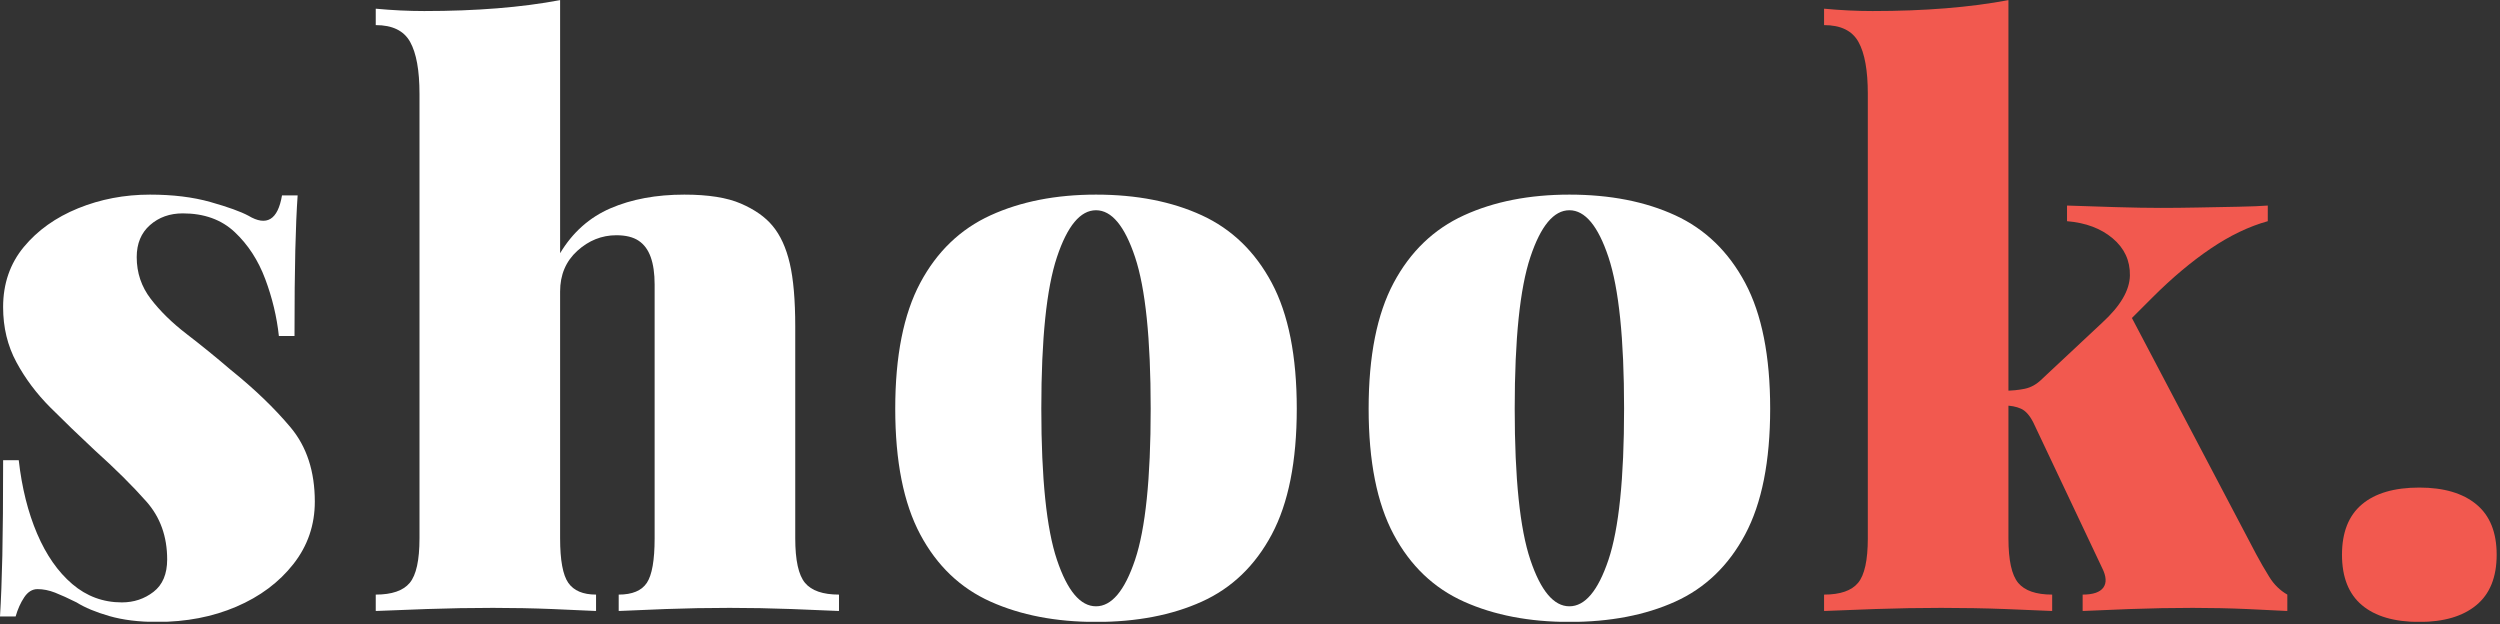
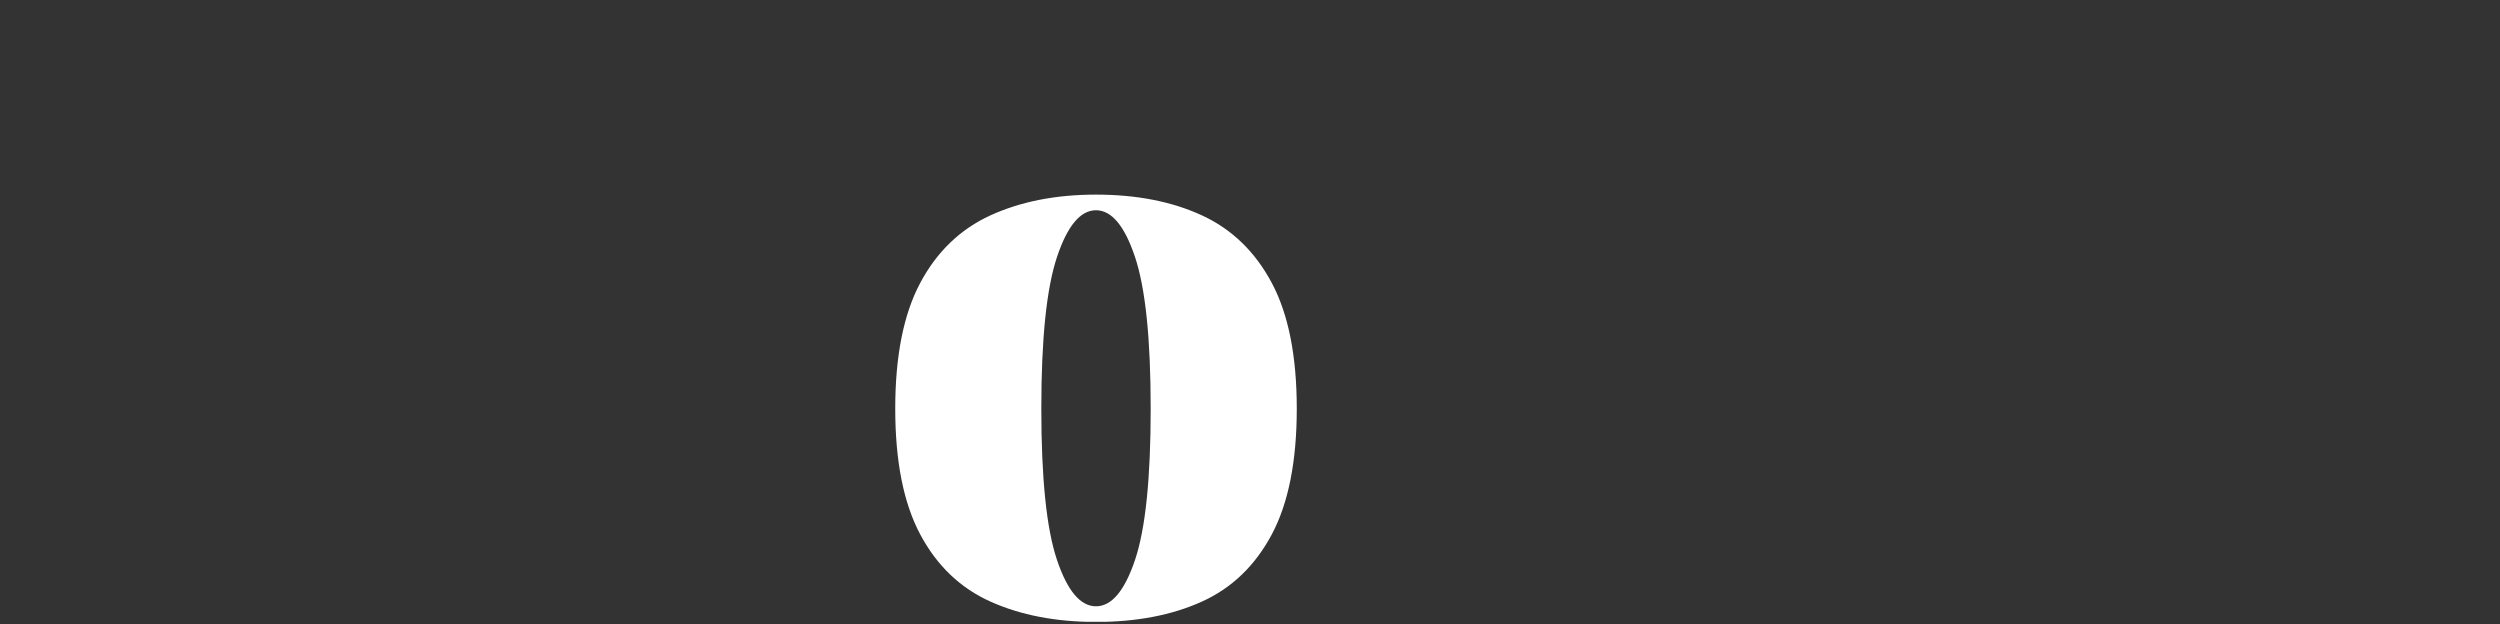
<svg xmlns="http://www.w3.org/2000/svg" width="961" zoomAndPan="magnify" viewBox="0 0 720.75 180" height="240" preserveAspectRatio="xMidYMid meet" version="1.0">
  <rect x="0" y="0" width="720.75" height="180" fill="#333333" stroke="none" />
  <defs>
    <clipPath id="c422fe23bc">
      <path d="M 0 56.109 L 90.762 56.109 L 90.762 179.359 L 0 179.359 Z M 0 56.109 " clip-rule="nonzero" />
    </clipPath>
    <clipPath id="d0ed85bf32">
      <path d="M 43.242 56.109 C 49.848 56.109 55.664 56.824 60.695 58.25 C 65.727 59.676 69.367 60.988 71.617 62.191 C 76.875 65.344 80.102 63.391 81.301 56.336 L 85.809 56.336 C 85.508 60.691 85.281 65.98 85.133 72.215 C 84.98 78.445 84.906 86.664 84.906 96.875 L 80.402 96.875 C 79.801 91.32 78.488 85.84 76.461 80.434 C 74.434 75.027 71.508 70.523 67.676 66.918 C 63.848 63.316 58.855 61.516 52.699 61.516 C 48.945 61.516 45.793 62.641 43.242 64.895 C 40.691 67.145 39.414 70.223 39.414 74.129 C 39.414 78.633 40.762 82.648 43.469 86.176 C 46.172 89.703 49.621 93.082 53.828 96.312 C 58.031 99.539 62.234 102.953 66.438 106.559 C 73.344 112.113 79.125 117.668 83.781 123.223 C 88.434 128.781 90.762 135.91 90.762 144.621 C 90.762 151.375 88.699 157.383 84.566 162.637 C 80.438 167.891 74.961 171.984 68.129 174.91 C 61.297 177.84 53.676 179.305 45.27 179.305 C 40.012 179.305 35.434 178.738 31.527 177.613 C 27.625 176.488 24.473 175.176 22.07 173.672 C 19.668 172.473 17.605 171.535 15.879 170.859 C 14.152 170.184 12.461 169.844 10.809 169.844 C 9.309 169.844 8.031 170.633 6.98 172.207 C 5.93 173.785 5.105 175.625 4.504 177.727 L 0 177.727 C 0.301 172.922 0.523 167.066 0.676 160.16 C 0.824 153.254 0.902 144.094 0.902 132.684 L 5.406 132.684 C 6.305 140.641 8.07 147.699 10.699 153.855 C 13.328 160.012 16.703 164.852 20.832 168.379 C 24.961 171.906 29.73 173.672 35.133 173.672 C 38.586 173.672 41.629 172.66 44.254 170.633 C 46.883 168.605 48.195 165.488 48.195 161.285 C 48.195 154.68 46.207 149.125 42.227 144.621 C 38.246 140.113 33.258 135.16 27.25 129.754 C 22.746 125.551 18.504 121.461 14.523 117.48 C 10.547 113.504 7.281 109.148 4.73 104.418 C 2.176 99.688 0.898 94.398 0.898 88.543 C 0.898 81.785 2.891 76.004 6.867 71.199 C 10.848 66.395 16.066 62.68 22.523 60.051 C 28.977 57.426 35.883 56.109 43.242 56.109 Z M 43.242 56.109 " clip-rule="nonzero" />
    </clipPath>
    <clipPath id="c768739e31">
      <path d="M 108.328 0.031 L 241.883 0.031 L 241.883 176.25 L 108.328 176.25 Z M 108.328 0.031 " clip-rule="nonzero" />
    </clipPath>
    <clipPath id="46118ccfd0">
-       <path d="M 161.48 0.031 L 161.48 73 C 165.082 66.996 169.926 62.68 176.008 60.051 C 182.086 57.426 189.184 56.109 197.289 56.109 C 204.195 56.109 209.641 56.973 213.617 58.699 C 217.598 60.426 220.637 62.566 222.738 65.117 C 224.992 67.82 226.641 71.426 227.691 75.93 C 228.746 80.434 229.27 86.516 229.27 94.172 L 229.27 155.203 C 229.27 161.512 230.207 165.789 232.086 168.043 C 233.961 170.293 237.227 171.422 241.883 171.422 L 241.883 176.148 C 238.879 176 234.336 175.812 228.258 175.586 C 222.176 175.359 216.207 175.25 210.352 175.25 C 204.047 175.25 197.891 175.363 191.883 175.586 C 185.879 175.812 181.375 176 178.371 176.148 L 178.371 171.422 C 182.273 171.422 184.977 170.293 186.48 168.043 C 187.98 165.789 188.73 161.512 188.73 155.203 L 188.73 82.008 C 188.73 78.855 188.355 76.23 187.605 74.129 C 186.855 72.027 185.691 70.449 184.113 69.398 C 182.539 68.348 180.398 67.82 177.695 67.82 C 173.492 67.82 169.738 69.324 166.434 72.324 C 163.133 75.328 161.48 79.23 161.48 84.039 L 161.48 155.203 C 161.48 161.512 162.27 165.789 163.844 168.043 C 165.422 170.293 168.086 171.422 171.84 171.422 L 171.84 176.148 C 168.988 176 164.781 175.812 159.227 175.586 C 153.672 175.363 147.969 175.25 142.113 175.25 C 135.805 175.25 129.426 175.363 122.969 175.586 C 116.512 175.812 111.633 176 108.328 176.148 L 108.328 171.422 C 112.984 171.422 116.25 170.293 118.125 168.043 C 120 165.789 120.941 161.512 120.941 155.203 L 120.941 27.059 C 120.941 20.301 120.039 15.309 118.238 12.078 C 116.438 8.852 113.133 7.238 108.328 7.238 L 108.328 2.508 C 113.133 2.957 117.789 3.184 122.293 3.184 C 129.801 3.184 136.82 2.922 143.348 2.395 C 149.883 1.871 155.926 1.082 161.48 0.031 Z M 161.48 0.031 " clip-rule="nonzero" />
-     </clipPath>
+       </clipPath>
    <clipPath id="4976777464">
      <path d="M 258.098 56.109 L 373.859 56.109 L 373.859 179.387 L 258.098 179.387 Z M 258.098 56.109 " clip-rule="nonzero" />
    </clipPath>
    <clipPath id="147a10934a">
      <path d="M 315.977 56.109 C 327.688 56.109 337.859 58.102 346.492 62.078 C 355.129 66.059 361.848 72.551 366.652 81.559 C 371.457 90.566 373.859 102.656 373.859 117.82 C 373.859 132.984 371.457 145.07 366.652 154.078 C 361.848 163.09 355.129 169.543 346.492 173.449 C 337.859 177.352 327.688 179.305 315.977 179.305 C 304.418 179.305 294.281 177.352 285.574 173.449 C 276.863 169.543 270.109 163.09 265.305 154.078 C 260.5 145.07 258.098 132.984 258.098 117.82 C 258.098 102.652 260.5 90.566 265.305 81.559 C 270.109 72.551 276.863 66.059 285.574 62.078 C 294.281 58.102 304.418 56.109 315.977 56.109 Z M 315.977 60.613 C 311.473 60.613 307.719 65.117 304.719 74.129 C 301.715 83.137 300.211 97.699 300.211 117.82 C 300.211 137.938 301.715 152.465 304.719 161.398 C 307.719 170.332 311.473 174.797 315.977 174.797 C 320.48 174.797 324.234 170.332 327.238 161.398 C 330.242 152.465 331.742 137.938 331.742 117.82 C 331.742 97.699 330.242 83.137 327.238 74.129 C 324.234 65.117 320.48 60.613 315.977 60.613 Z M 315.977 60.613 " clip-rule="nonzero" />
    </clipPath>
    <clipPath id="b2a708d7f1">
      <path d="M 394.578 56.109 L 510.34 56.109 L 510.34 179.387 L 394.578 179.387 Z M 394.578 56.109 " clip-rule="nonzero" />
    </clipPath>
    <clipPath id="034d2a8c58">
      <path d="M 452.457 56.109 C 464.168 56.109 474.34 58.102 482.977 62.078 C 491.609 66.059 498.328 72.551 503.133 81.559 C 507.938 90.566 510.34 102.656 510.34 117.82 C 510.34 132.984 507.938 145.07 503.133 154.078 C 498.328 163.09 491.609 169.543 482.977 173.449 C 474.344 177.352 464.168 179.305 452.457 179.305 C 440.898 179.305 430.762 177.352 422.055 173.449 C 413.344 169.543 406.59 163.09 401.785 154.078 C 396.98 145.07 394.578 132.984 394.578 117.82 C 394.578 102.652 396.98 90.566 401.785 81.559 C 406.59 72.551 413.344 66.059 422.055 62.078 C 430.762 58.102 440.898 56.109 452.457 56.109 Z M 452.457 60.613 C 447.953 60.613 444.199 65.117 441.199 74.129 C 438.195 83.137 436.691 97.699 436.691 117.82 C 436.691 137.938 438.195 152.465 441.199 161.398 C 444.199 170.332 447.953 174.797 452.457 174.797 C 456.965 174.797 460.715 170.332 463.719 161.398 C 466.723 152.465 468.223 137.938 468.223 117.82 C 468.223 97.699 466.723 83.137 463.719 74.129 C 460.715 65.117 456.965 60.613 452.457 60.613 Z M 452.457 60.613 " clip-rule="nonzero" />
    </clipPath>
    <clipPath id="f69d61ffa8">
-       <path d="M 525.879 0.031 L 659.434 0.031 L 659.434 176.25 L 525.879 176.25 Z M 525.879 0.031 " clip-rule="nonzero" />
-     </clipPath>
+       </clipPath>
    <clipPath id="fed9ccb446">
      <path d="M 579.031 0.031 L 579.031 155.203 C 579.031 161.512 579.969 165.789 581.844 168.043 C 583.723 170.293 586.988 171.422 591.641 171.422 L 591.641 176.148 C 588.641 176 584.137 175.812 578.129 175.586 C 572.125 175.359 565.969 175.25 559.66 175.25 C 553.355 175.25 546.977 175.363 540.52 175.586 C 534.062 175.812 529.184 176 525.879 176.148 L 525.879 171.422 C 530.535 171.422 533.801 170.293 535.676 168.043 C 537.551 165.789 538.492 161.512 538.492 155.203 L 538.492 27.059 C 538.492 20.301 537.59 15.309 535.789 12.078 C 533.988 8.852 530.684 7.238 525.879 7.238 L 525.879 2.508 C 530.684 2.957 535.34 3.184 539.844 3.184 C 547.348 3.184 554.367 2.922 560.898 2.395 C 567.434 1.871 573.473 1.082 579.031 0.031 Z M 653.801 59.262 L 653.801 63.77 C 648.398 65.27 642.918 67.895 637.363 71.648 C 631.809 75.402 626.176 80.133 620.469 85.84 L 612.586 93.723 L 614.164 90.793 L 650.422 159.711 C 651.625 161.961 652.902 164.176 654.254 166.352 C 655.602 168.531 657.332 170.219 659.434 171.422 L 659.434 176.148 C 656.879 176 653.012 175.812 647.832 175.586 C 642.652 175.359 637.434 175.25 632.18 175.25 C 626.176 175.25 620.133 175.363 614.051 175.586 C 607.969 175.812 603.43 176 600.426 176.148 L 600.426 171.422 C 603.43 171.422 605.418 170.746 606.395 169.395 C 607.371 168.043 607.258 166.164 606.055 163.762 L 586.238 121.875 C 585.184 119.77 583.984 118.422 582.633 117.82 C 581.281 117.219 579.707 116.918 577.902 116.918 L 577.902 112.641 C 580.004 112.641 581.957 112.453 583.758 112.078 C 585.562 111.699 587.215 110.762 588.715 109.262 L 606.055 93.043 C 611.309 88.242 613.977 83.699 614.051 79.418 C 614.125 75.141 612.473 71.574 609.098 68.723 C 605.719 65.871 601.328 64.219 595.922 63.77 L 595.922 59.262 C 600.273 59.414 604.969 59.562 609.996 59.715 C 615.027 59.863 619.344 59.938 622.949 59.938 C 626.102 59.938 629.703 59.902 633.758 59.824 C 637.812 59.75 641.676 59.676 645.355 59.602 C 649.035 59.527 651.852 59.414 653.801 59.262 Z M 653.801 59.262 " clip-rule="nonzero" />
    </clipPath>
    <clipPath id="30eb45f138">
-       <path d="M 675.195 140.566 L 719.789 140.566 L 719.789 179.383 L 675.195 179.383 Z M 675.195 140.566 " clip-rule="nonzero" />
-     </clipPath>
+       </clipPath>
    <clipPath id="24d3e6e421">
      <path d="M 697.492 140.566 C 704.551 140.566 710.031 142.18 713.934 145.41 C 717.84 148.637 719.789 153.48 719.789 159.934 C 719.789 166.391 717.84 171.234 713.934 174.461 C 710.031 177.688 704.551 179.305 697.492 179.305 C 690.285 179.305 684.77 177.688 680.941 174.461 C 677.113 171.234 675.195 166.391 675.195 159.934 C 675.195 153.48 677.113 148.637 680.941 145.41 C 684.77 142.18 690.285 140.566 697.492 140.566 Z M 697.492 140.566 " clip-rule="nonzero" />
    </clipPath>
  </defs>
  <g clip-path="url(#c422fe23bc)">
    <g clip-path="url(#d0ed85bf32)">
-       <path fill="#ffffff" d="M 0 56.109 L 90.762 56.109 L 90.762 179.246 L 0 179.246 Z M 0 56.109 " fill-opacity="1" fill-rule="nonzero" />
-     </g>
+       </g>
  </g>
  <g clip-path="url(#c768739e31)">
    <g clip-path="url(#46118ccfd0)">
      <path fill="#ffffff" d="M 108.328 0.031 L 241.883 0.031 L 241.883 176.137 L 108.328 176.137 Z M 108.328 0.031 " fill-opacity="1" fill-rule="nonzero" />
    </g>
  </g>
  <g clip-path="url(#4976777464)">
    <g clip-path="url(#147a10934a)">
      <path fill="#ffffff" d="M 258.098 56.109 L 373.859 56.109 L 373.859 179.273 L 258.098 179.273 Z M 258.098 56.109 " fill-opacity="1" fill-rule="nonzero" />
    </g>
  </g>
  <g clip-path="url(#b2a708d7f1)">
    <g clip-path="url(#034d2a8c58)">
-       <path fill="#ffffff" d="M 394.578 56.109 L 510.34 56.109 L 510.34 179.273 L 394.578 179.273 Z M 394.578 56.109 " fill-opacity="1" fill-rule="nonzero" />
-     </g>
+       </g>
  </g>
  <g clip-path="url(#f69d61ffa8)">
    <g clip-path="url(#fed9ccb446)">
      <path fill="#f2594f" d="M 525.879 0.031 L 659.434 0.031 L 659.434 176.137 L 525.879 176.137 Z M 525.879 0.031 " fill-opacity="1" fill-rule="nonzero" />
    </g>
  </g>
  <g clip-path="url(#30eb45f138)">
    <g clip-path="url(#24d3e6e421)">
      <path fill="#f2594f" d="M 675.195 140.566 L 719.789 140.566 L 719.789 179.266 L 675.195 179.266 Z M 675.195 140.566 " fill-opacity="1" fill-rule="nonzero" />
    </g>
  </g>
</svg>